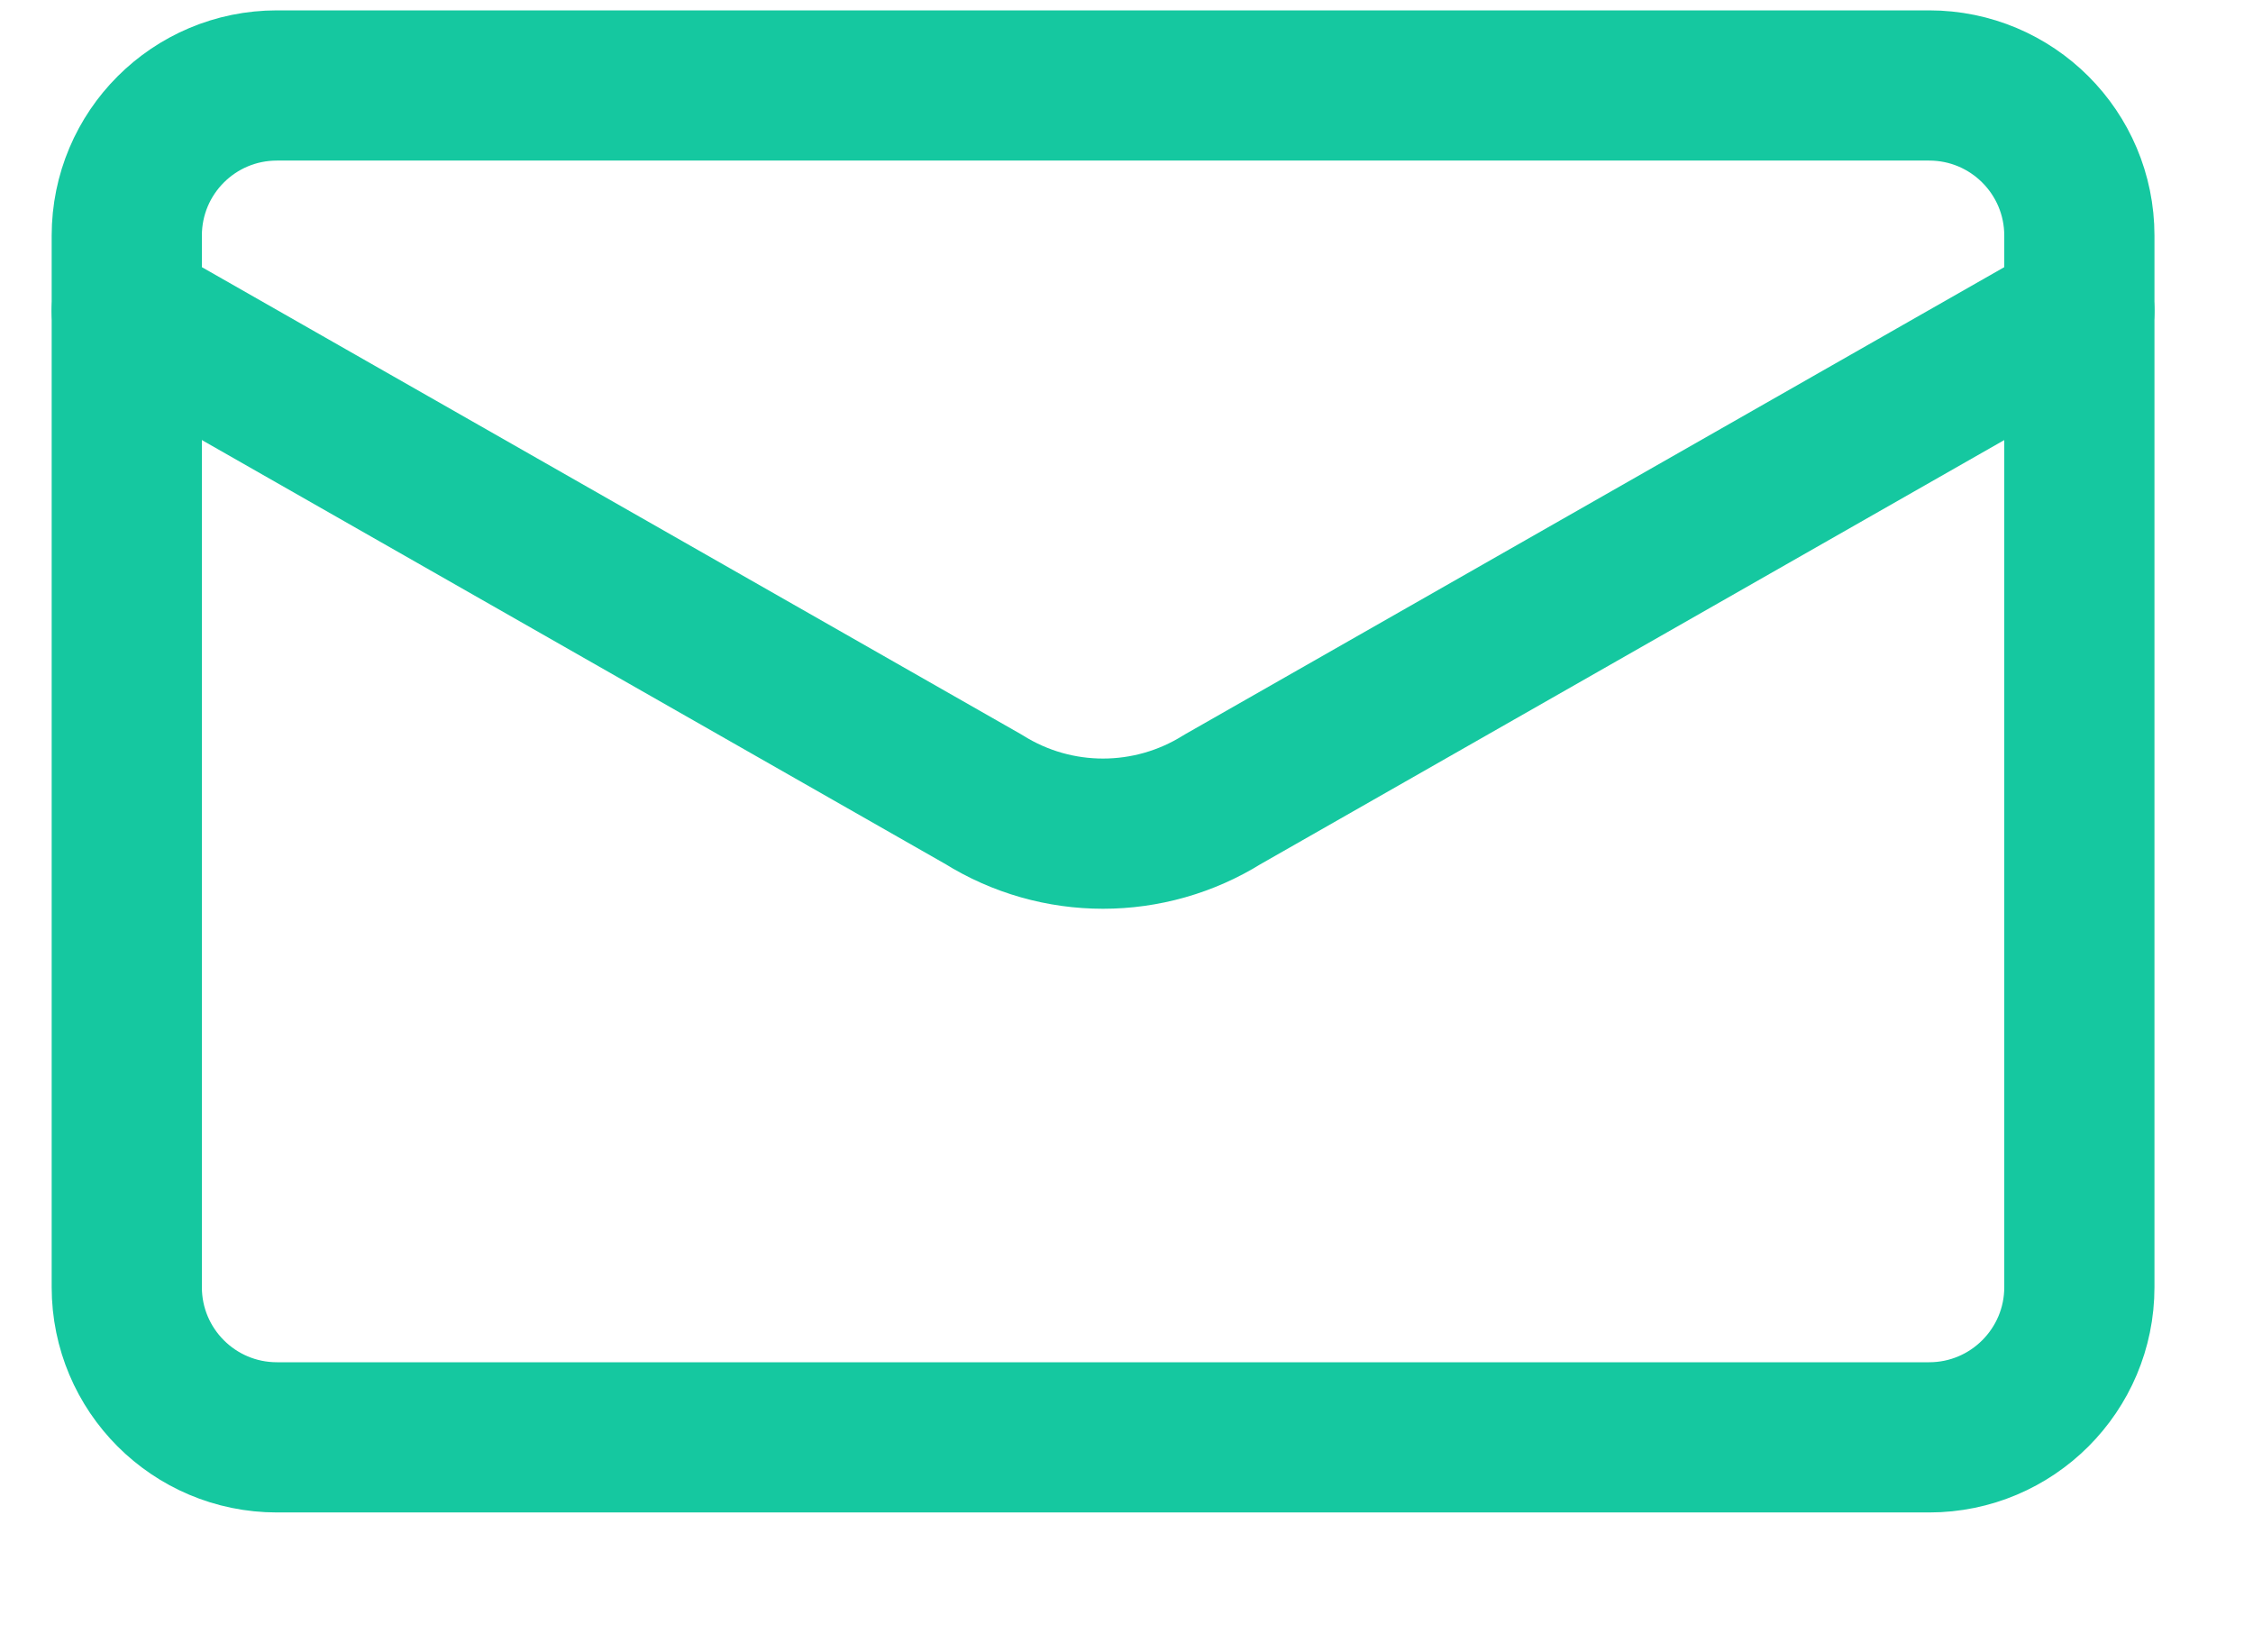
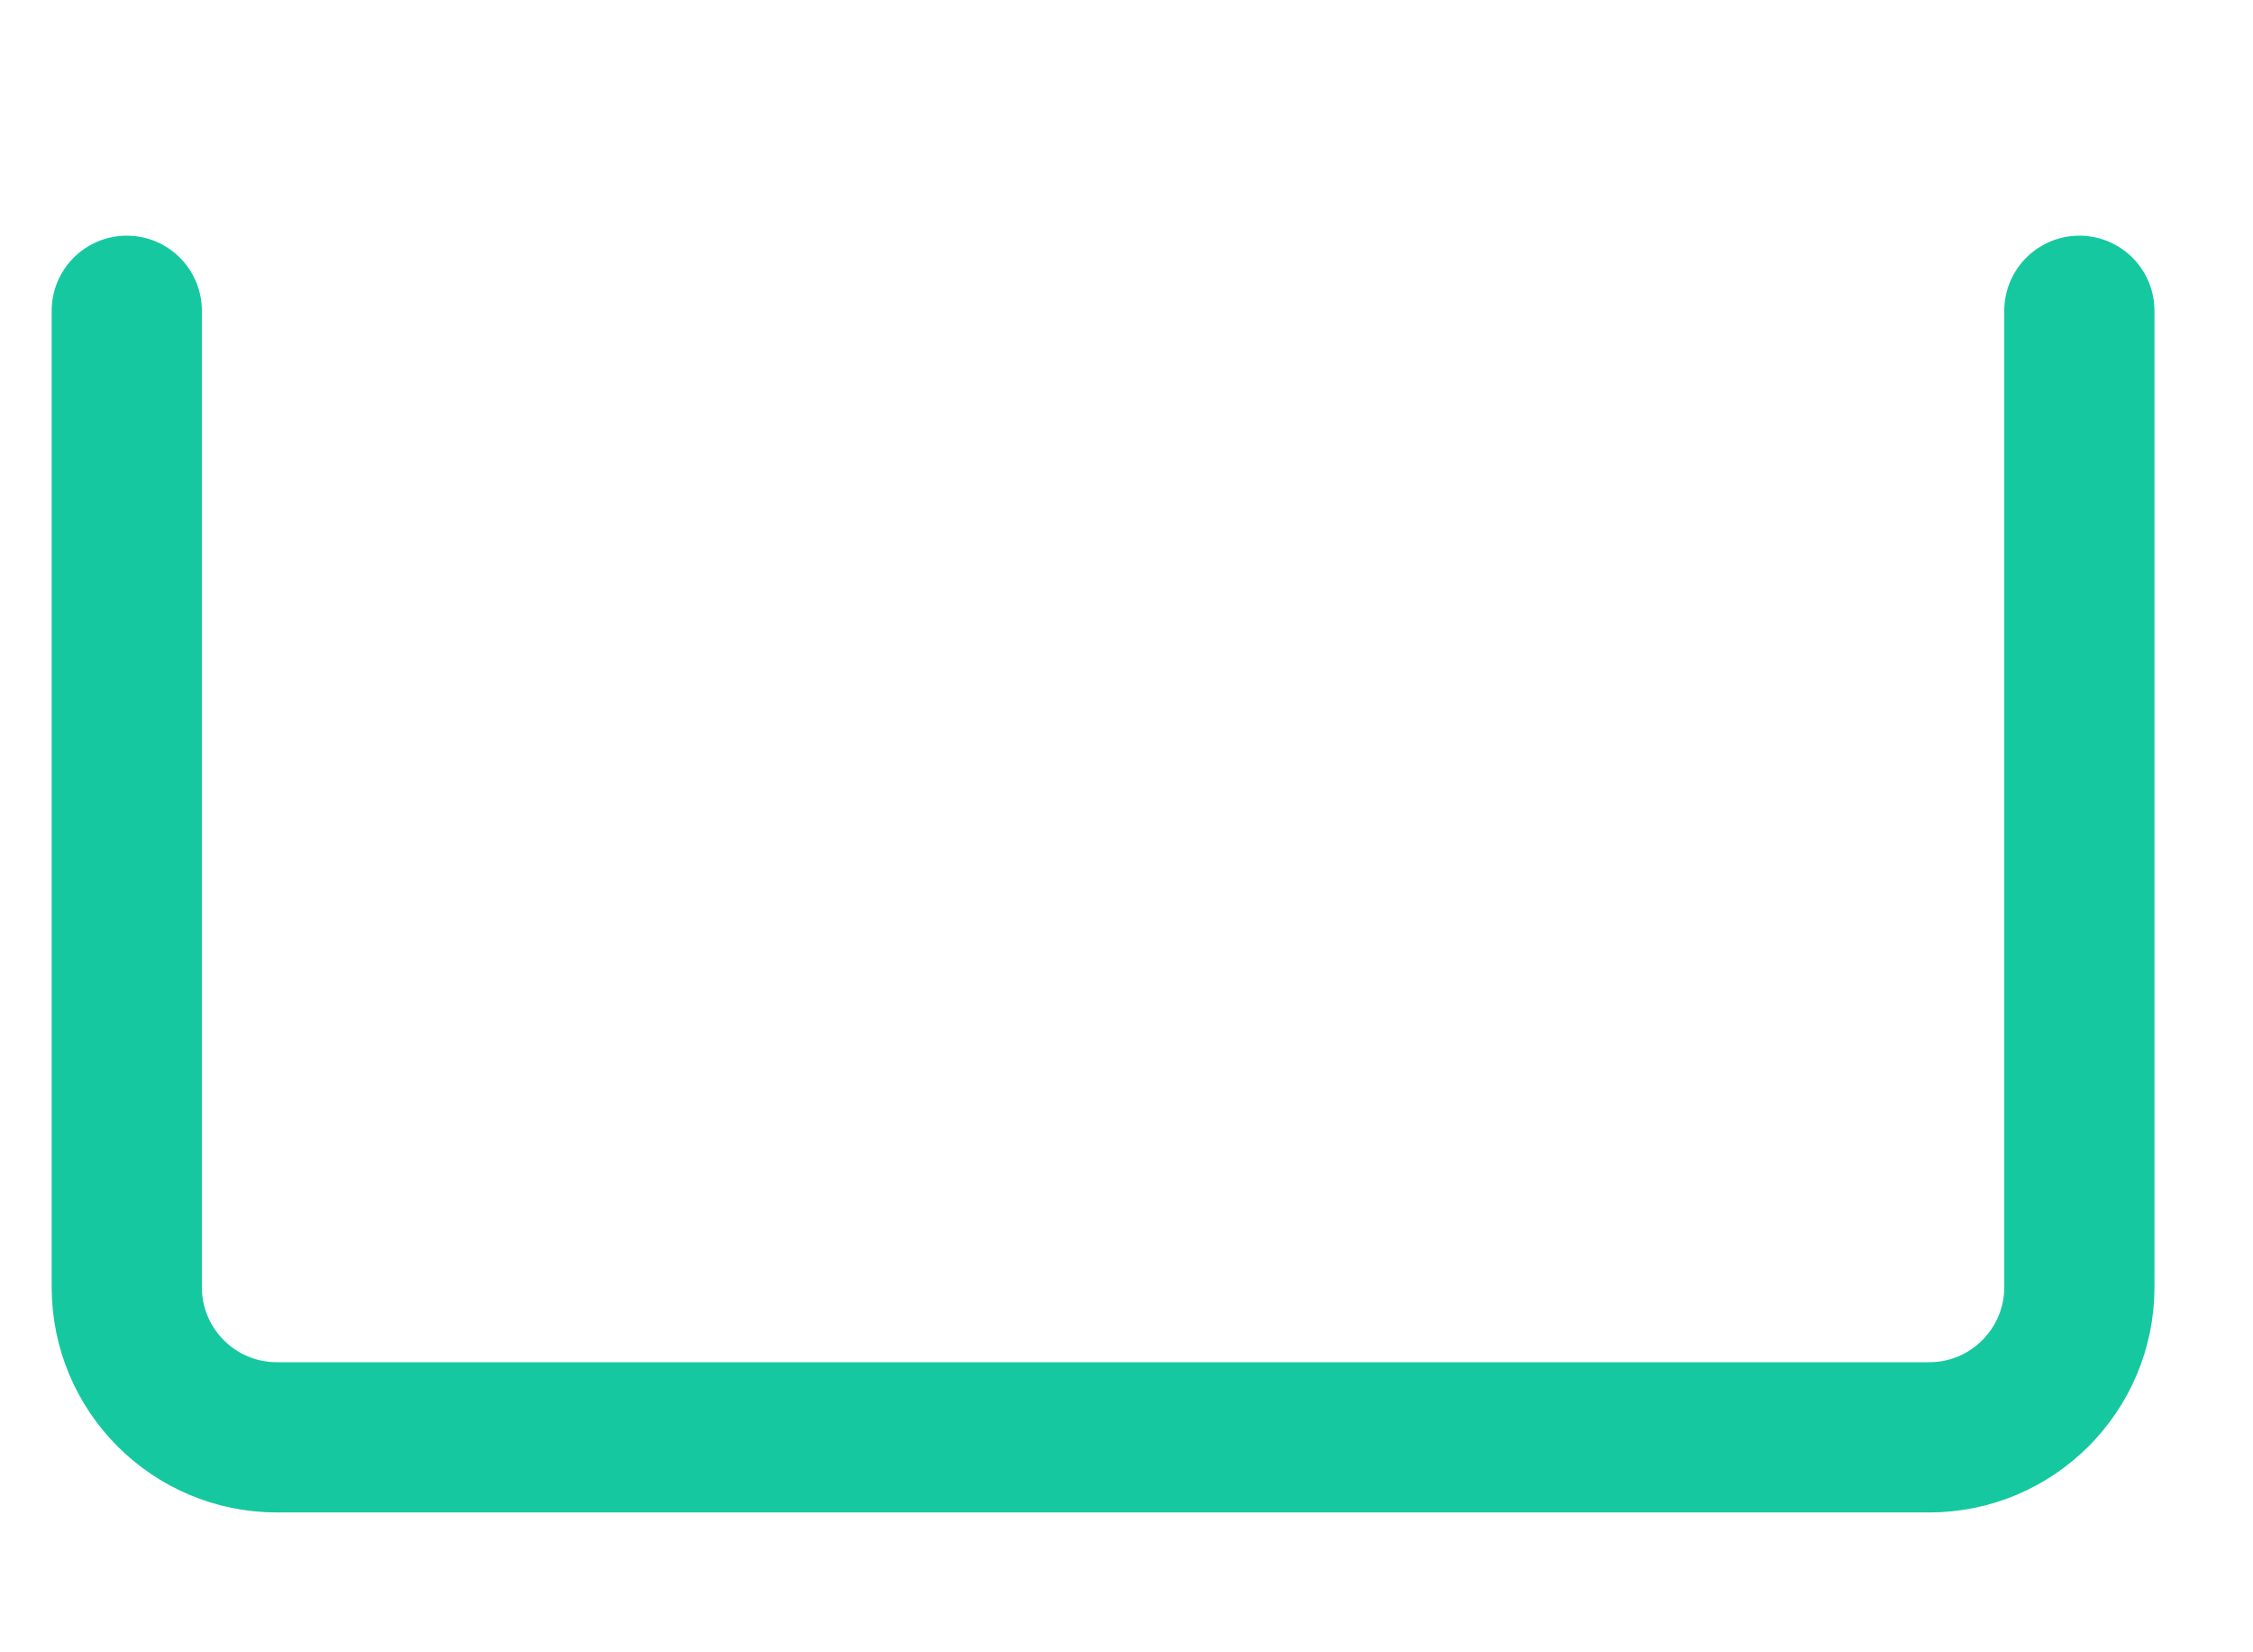
<svg xmlns="http://www.w3.org/2000/svg" width="15" height="11" viewBox="0 0 15 11" fill="none">
  <path d="M13.844 2.069V8.569C13.844 9.121 13.396 9.569 12.844 9.569H1.844C1.291 9.569 0.844 9.121 0.844 8.569V2.069" stroke="#15C8A0" stroke-linecap="round" stroke-linejoin="round" />
-   <path fill-rule="evenodd" clip-rule="evenodd" d="M13.844 2.069V1.569C13.844 1.016 13.396 0.569 12.844 0.569H1.844C1.291 0.569 0.844 1.016 0.844 1.569V2.069L6.549 5.322C7.035 5.626 7.652 5.626 8.139 5.322L13.844 2.069Z" stroke="#15C8A0" stroke-linecap="round" stroke-linejoin="round" />
</svg>